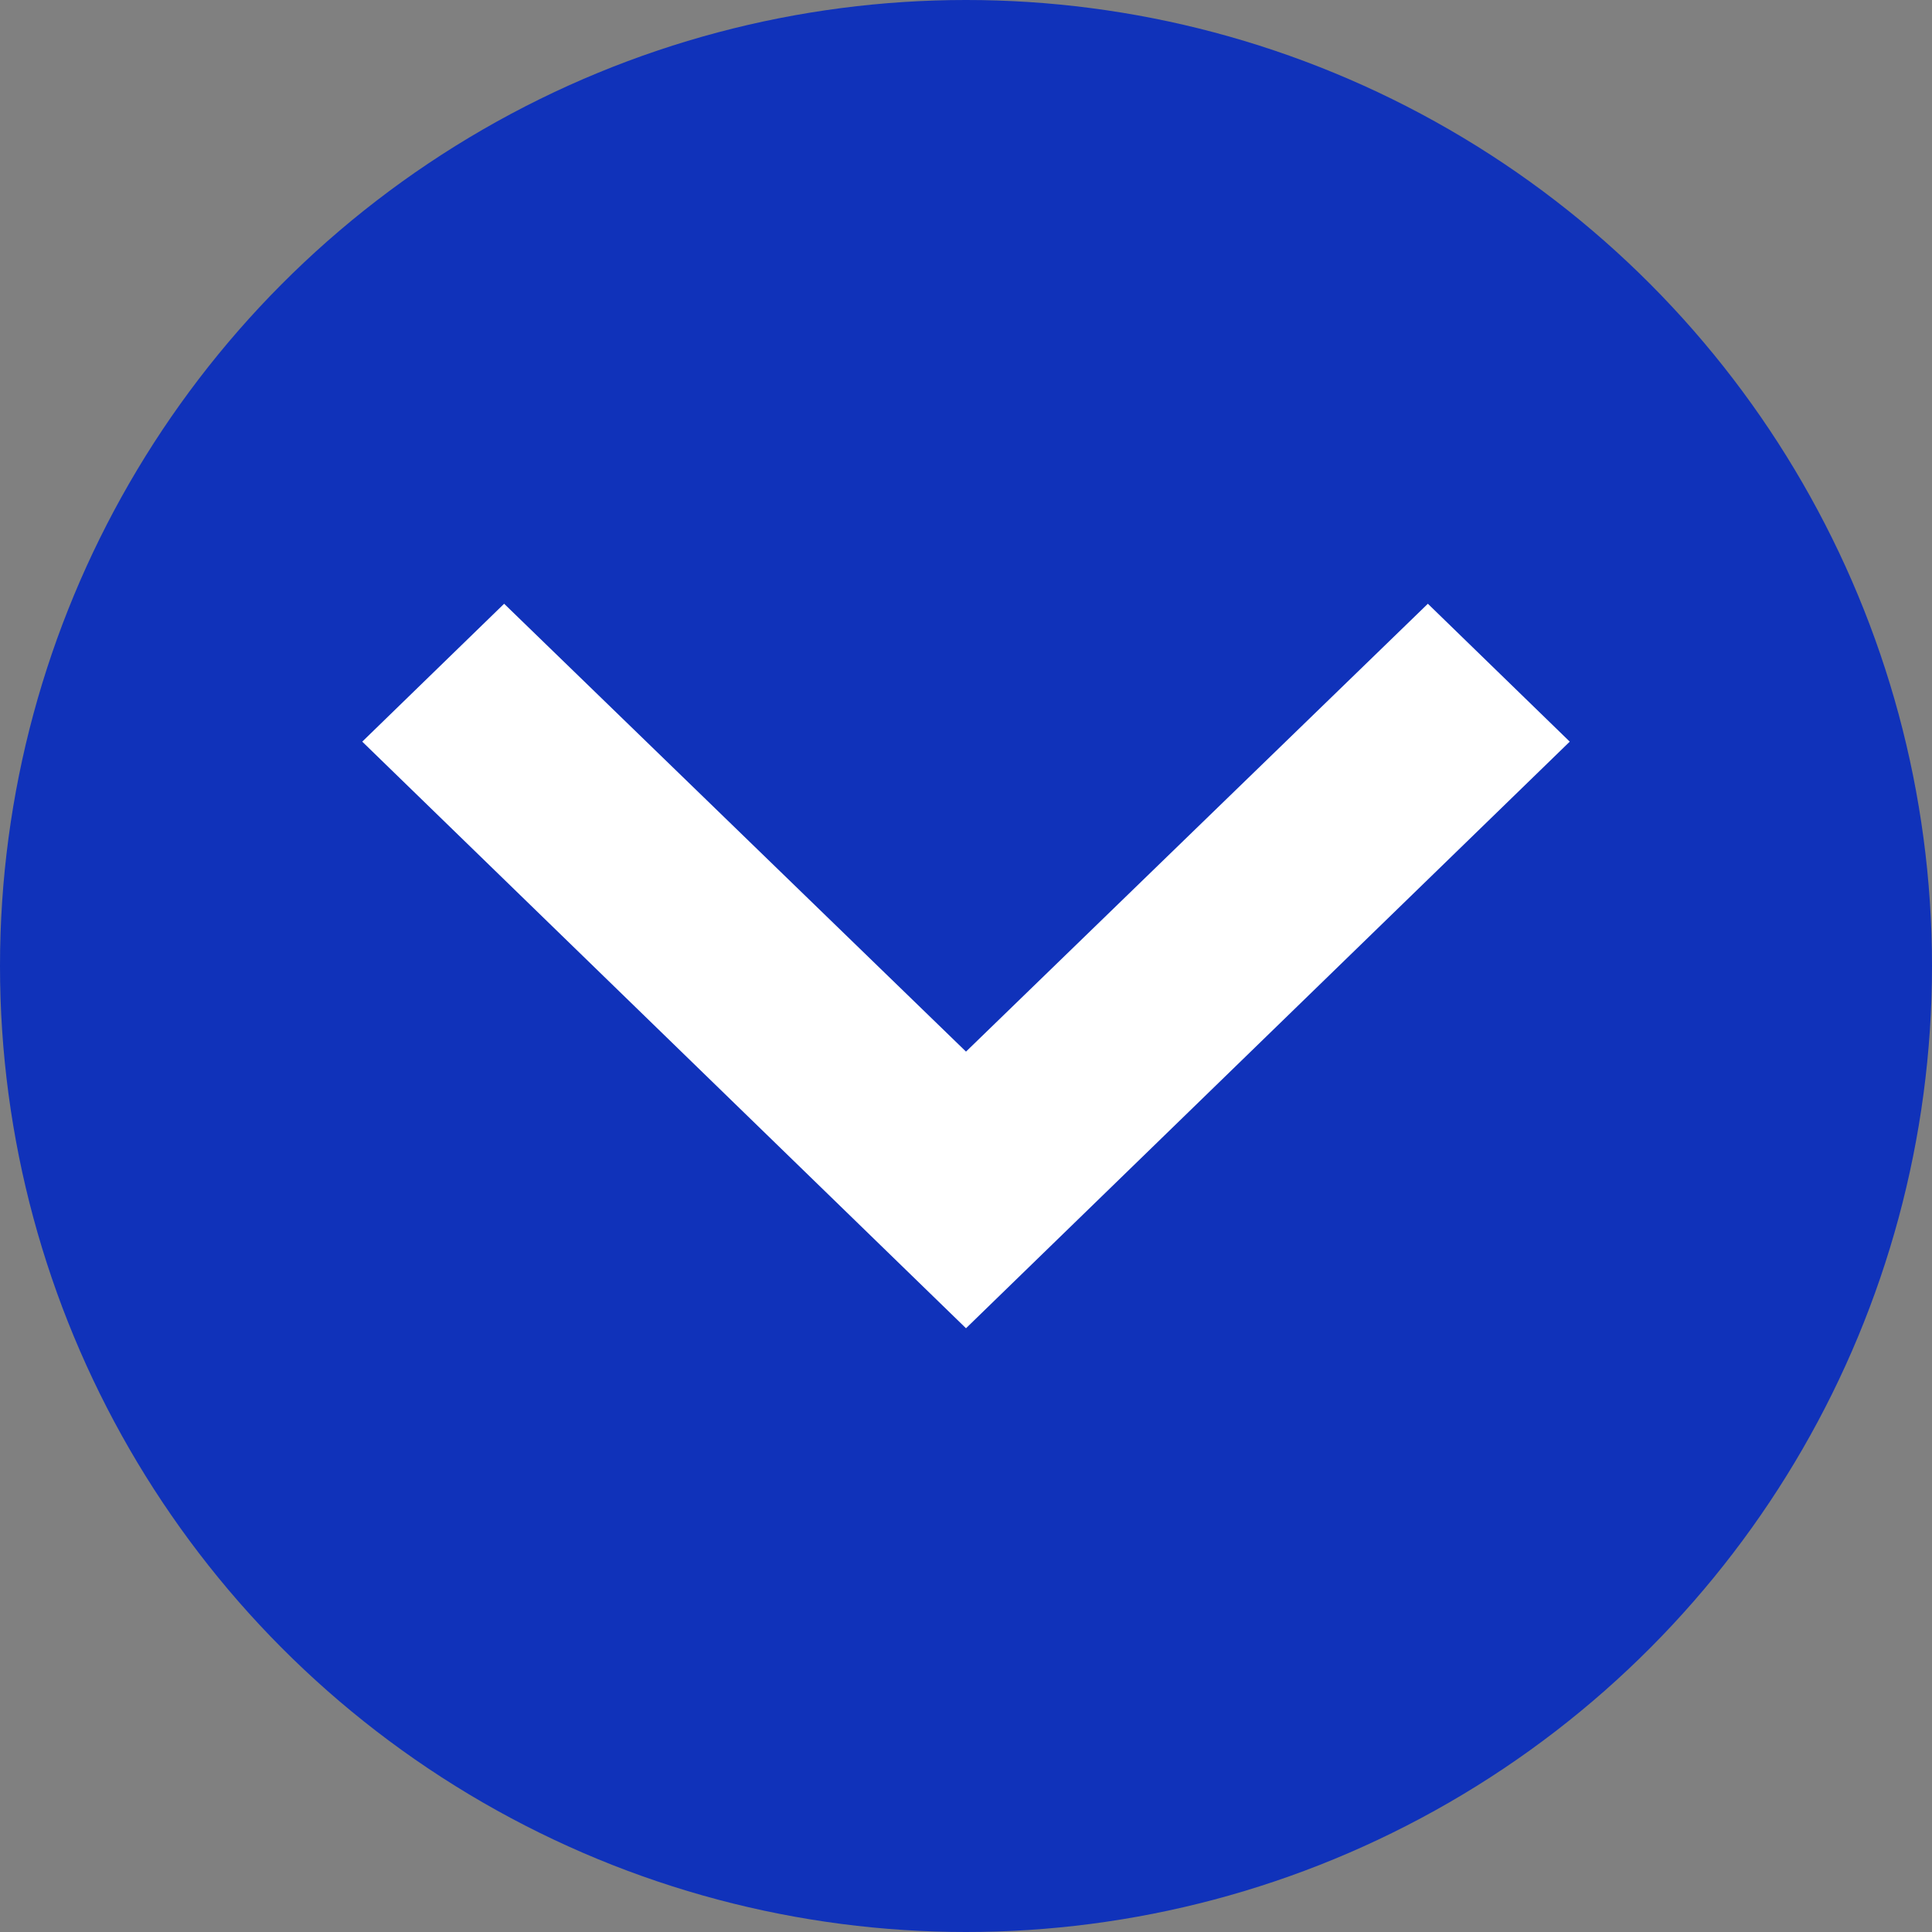
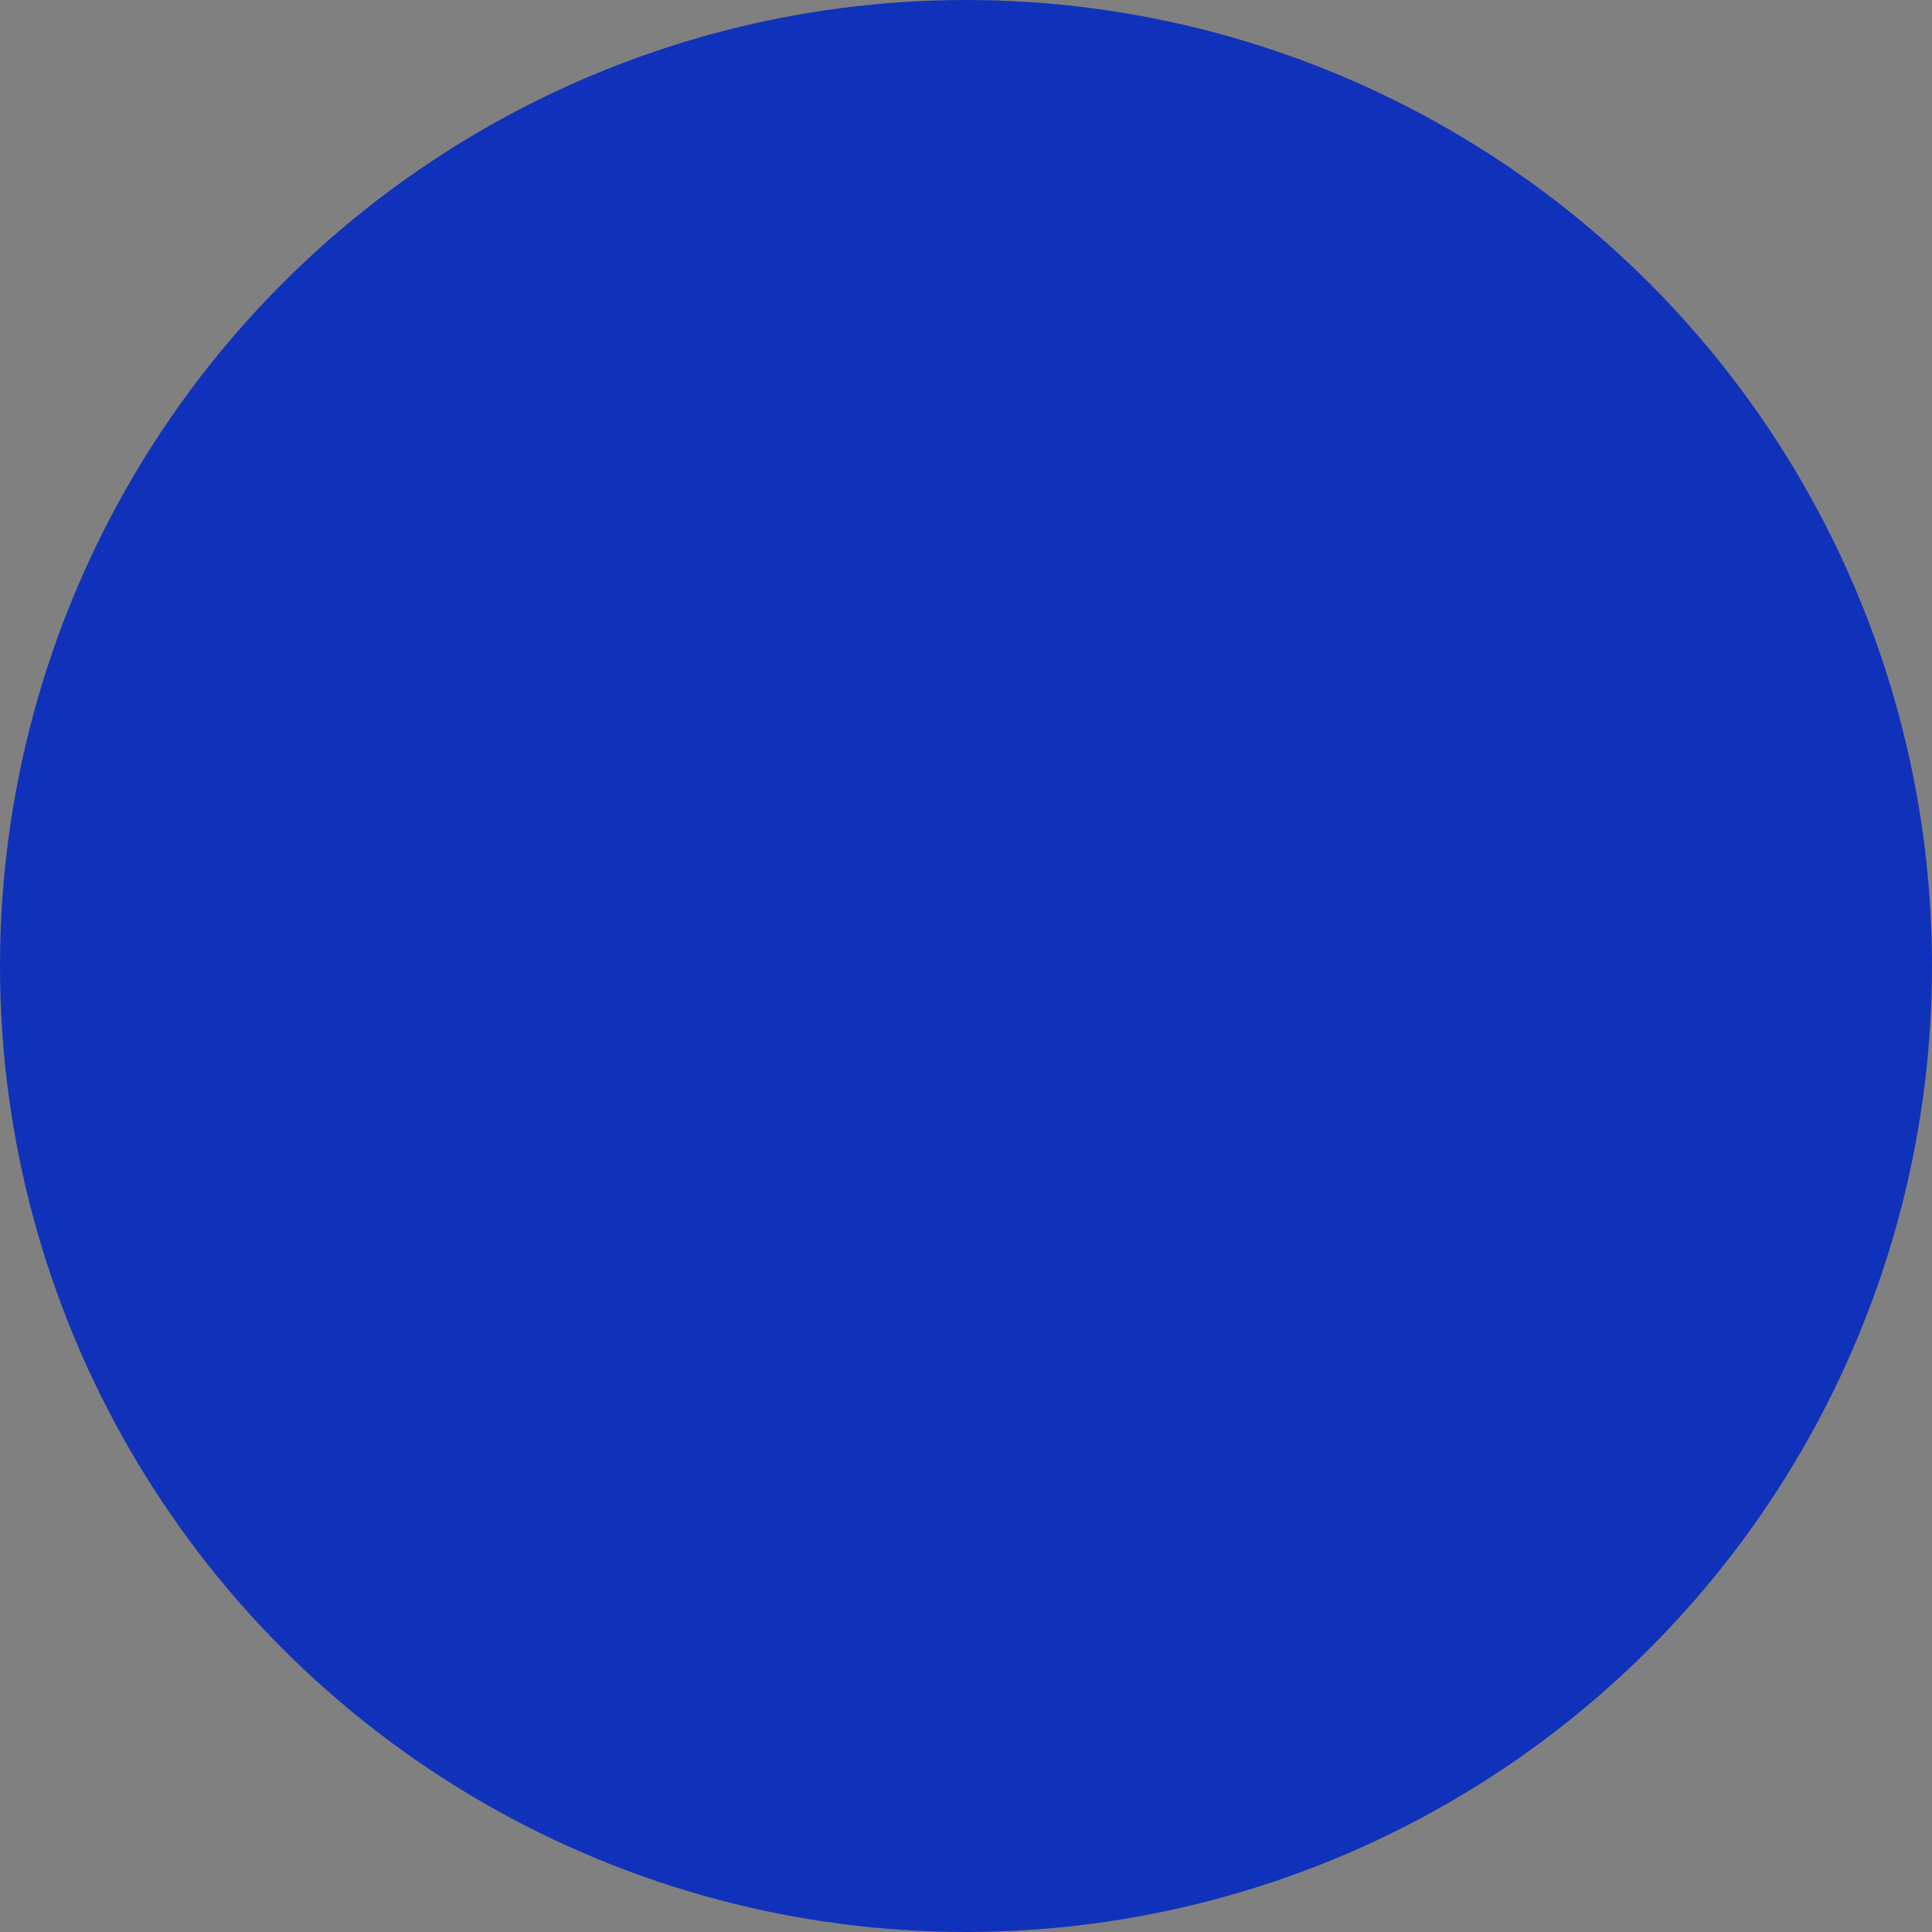
<svg xmlns="http://www.w3.org/2000/svg" width="16" height="16" viewBox="0 0 16 16">
  <rect x="0" y="0" width="16" height="16" fill="#808080" stroke="none" />
  <g fill="none" fill-rule="evenodd">
    <circle cx="8" cy="8" r="8" fill="#1032BA" />
-     <path fill="#FFF" fill-rule="nonzero" d="M4.175 5L8 8.709 11.825 5 13 6.142 8 11 3 6.142z" />
  </g>
</svg>